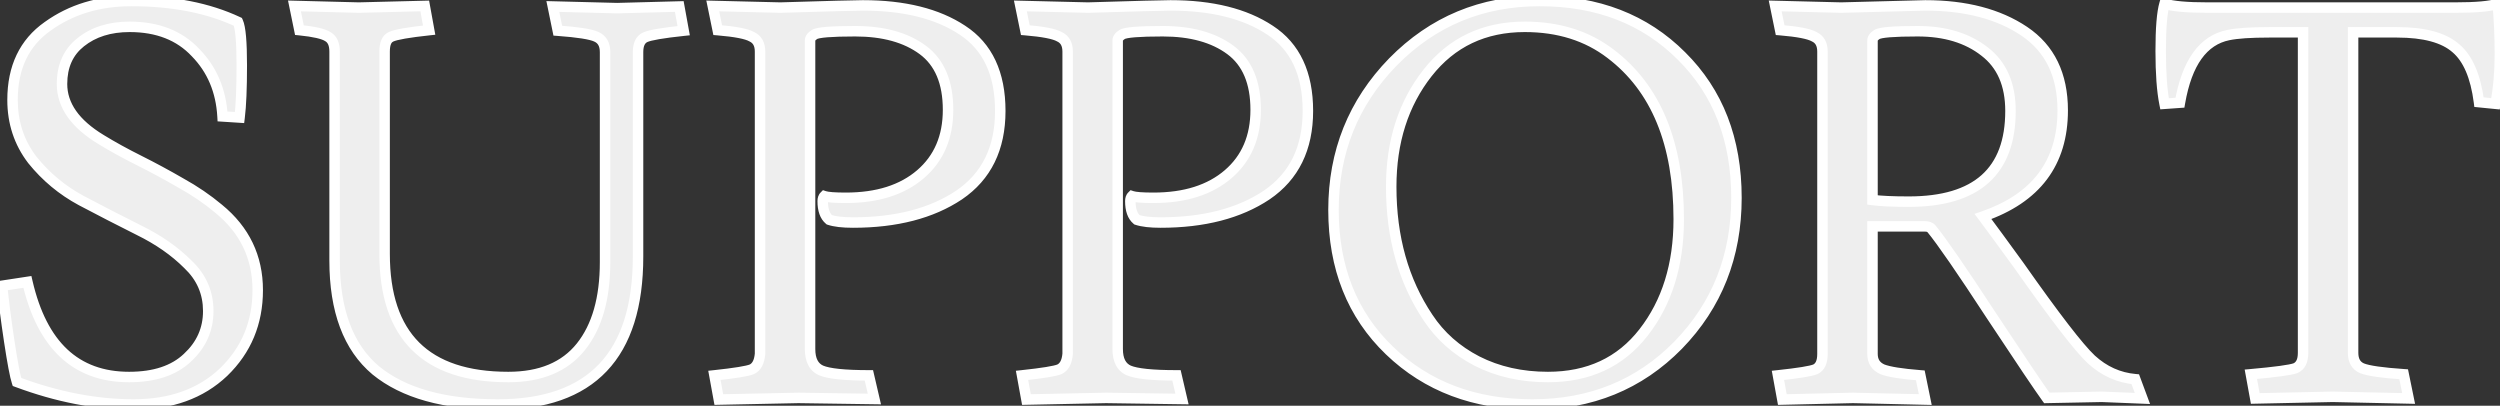
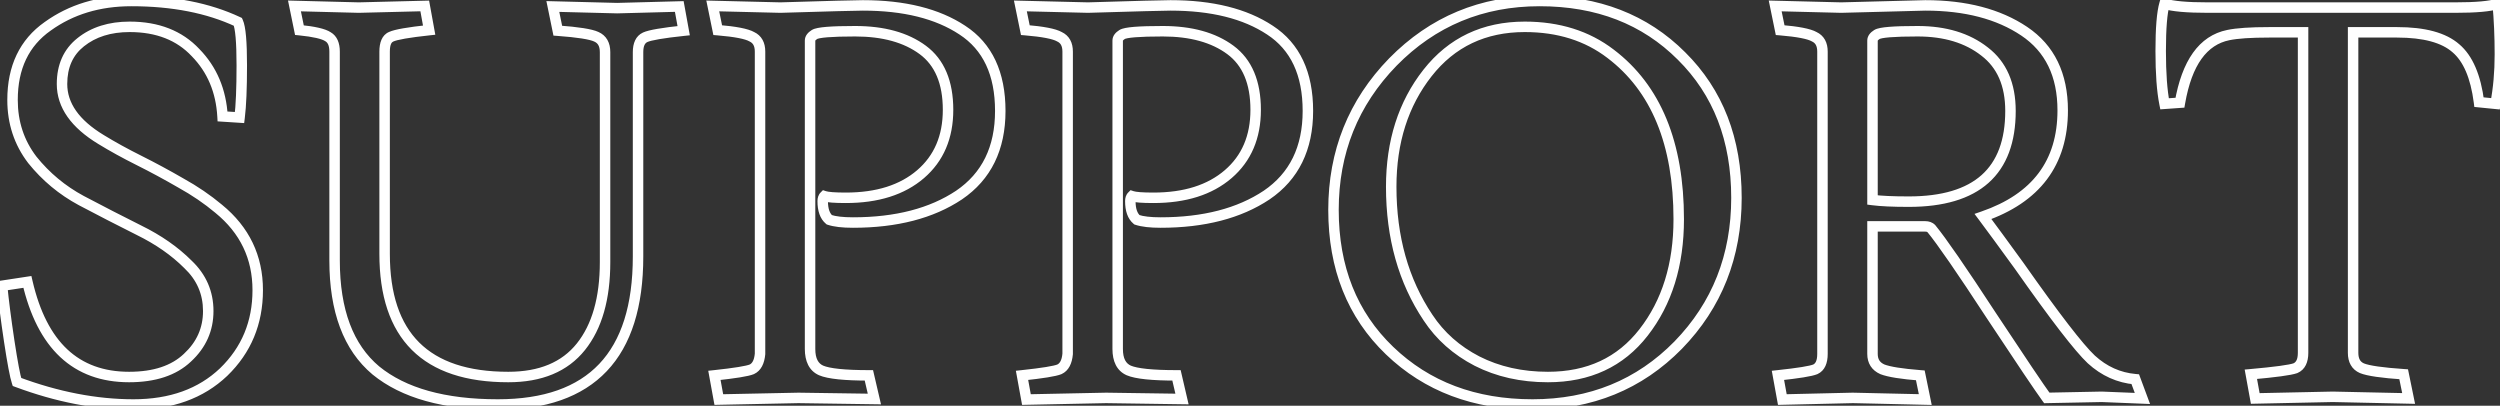
<svg xmlns="http://www.w3.org/2000/svg" width="955" height="155" viewBox="0 0 955 155" fill="none">
  <rect x="0" y="0" width="955" height="155" fill="#333333" stroke="none" />
  <mask id="path-1-outside-1_802_274" maskUnits="userSpaceOnUse" x="-2" y="-2" width="959" height="159" fill="black">
    <rect fill="white" x="-2" y="-2" width="959" height="159" />
-     <path d="M49.31 144.02C58.97 144.02 66.39 141.57 71.57 136.67C76.89 131.77 79.55 125.82 79.55 118.82C79.55 111.82 76.96 105.87 71.78 100.97C66.74 95.93 60.51 91.59 53.09 87.95C45.81 84.31 38.46 80.53 31.04 76.61C23.76 72.69 17.53 67.51 12.35 61.07C7.31 54.49 4.79 46.86 4.79 38.18C4.79 25.72 9.27 16.34 18.23 10.04C27.19 3.6 37.83 0.38 50.15 0.38C65.97 0.38 79.55 3.04 90.89 8.36C91.87 10.46 92.36 15.99 92.36 24.95C92.36 33.77 92.08 40.42 91.52 44.9L85.01 44.48C84.45 34.68 81.02 26.56 74.72 20.12C68.56 13.54 60.16 10.25 49.52 10.25C41.96 10.25 35.73 12.21 30.83 16.13C26.07 19.91 23.69 25.23 23.69 32.09C23.69 40.21 28.66 47.28 38.6 53.3C42.94 55.96 47.77 58.62 53.09 61.28C58.41 63.94 63.73 66.81 69.05 69.89C74.37 72.83 79.2 76.12 83.54 79.76C93.48 87.88 98.45 98.24 98.45 110.84C98.45 123.3 94.11 133.73 85.43 142.13C76.75 150.39 65.27 154.52 50.99 154.52C36.71 154.52 21.87 151.65 6.47 145.91C5.77 143.81 4.79 138.63 3.53 130.37C2.27 121.97 1.36 114.9 0.8 109.16L10.46 107.69C16.06 131.91 29.01 144.02 49.31 144.02ZM235.754 3.11L259.484 2.48L261.164 11.72C253.184 12.56 248.284 13.4 246.464 14.24C244.644 15.08 243.734 16.97 243.734 19.91V98.03C243.734 135.69 225.884 154.52 190.184 154.52C169.744 154.52 154.204 150.18 143.564 141.5C133.064 132.68 127.814 118.68 127.814 99.5V19.7C127.814 16.9 126.974 15.01 125.294 14.03C123.614 12.91 119.974 12.07 114.374 11.51L112.484 2.27L137.054 2.9L162.254 2.27L163.934 11.51C156.094 12.35 151.264 13.19 149.444 14.03C147.764 14.73 146.924 16.62 146.924 19.7V96.98C146.924 128.34 162.674 144.02 194.174 144.02C206.494 144.02 215.734 140.17 221.894 132.47C228.054 124.77 231.134 113.99 231.134 100.13V19.91C231.134 16.97 230.014 15.01 227.774 14.03C225.674 13.05 220.774 12.28 213.074 11.72L211.184 2.48L235.754 3.11ZM272.275 2.27L298.105 2.9C316.585 2.34 327.085 2.06 329.605 2.06C345.425 2.06 358.095 5.21 367.615 11.51C377.275 17.81 382.105 28.1 382.105 42.38C382.105 56.66 376.855 67.37 366.355 74.51C355.855 81.51 342.345 85.01 325.825 85.01C321.905 85.01 318.895 84.66 316.795 83.96C315.115 82.56 314.275 80.18 314.275 76.82C314.275 75.98 314.485 75.35 314.905 74.93C316.165 75.35 318.895 75.56 323.095 75.56C335.135 75.56 344.655 72.55 351.655 66.53C358.655 60.51 362.155 52.32 362.155 41.96C362.155 31.46 358.935 23.83 352.495 19.07C346.055 14.31 337.445 11.93 326.665 11.93C317.565 11.93 312.385 12.35 311.125 13.19C310.005 13.89 309.445 14.66 309.445 15.5V133.31C309.445 137.51 310.845 140.24 313.645 141.5C316.585 142.76 322.675 143.39 331.915 143.39L334.015 152.42L305.035 152C303.215 152 293.065 152.21 274.585 152.63L272.905 143.39C280.745 142.55 285.505 141.78 287.185 141.08C289.005 140.24 290.055 138.28 290.335 135.2V19.7C290.335 16.9 289.285 15.01 287.185 14.03C285.225 12.91 280.885 12.07 274.165 11.51L272.275 2.27ZM389.784 2.27L415.614 2.9C434.094 2.34 444.594 2.06 447.114 2.06C462.934 2.06 475.604 5.21 485.124 11.51C494.784 17.81 499.614 28.1 499.614 42.38C499.614 56.66 494.364 67.37 483.864 74.51C473.364 81.51 459.854 85.01 443.334 85.01C439.414 85.01 436.404 84.66 434.304 83.96C432.624 82.56 431.784 80.18 431.784 76.82C431.784 75.98 431.994 75.35 432.414 74.93C433.674 75.35 436.404 75.56 440.604 75.56C452.644 75.56 462.164 72.55 469.164 66.53C476.164 60.51 479.664 52.32 479.664 41.96C479.664 31.46 476.444 23.83 470.004 19.07C463.564 14.31 454.954 11.93 444.174 11.93C435.074 11.93 429.894 12.35 428.634 13.19C427.514 13.89 426.954 14.66 426.954 15.5V133.31C426.954 137.51 428.354 140.24 431.154 141.5C434.094 142.76 440.184 143.39 449.424 143.39L451.524 152.42L422.544 152C420.724 152 410.574 152.21 392.094 152.63L390.414 143.39C398.254 142.55 403.014 141.78 404.694 141.08C406.514 140.24 407.564 138.28 407.844 135.2V19.7C407.844 16.9 406.794 15.01 404.694 14.03C402.734 12.91 398.394 12.07 391.674 11.51L389.784 2.27ZM585.414 154.52C563.294 154.52 545.094 147.66 530.814 133.94C516.534 120.22 509.394 102.3 509.394 80.18C509.394 58.06 516.954 39.23 532.074 23.69C547.334 8.15 566.024 0.38 588.144 0.38C610.264 0.38 628.324 7.38 642.324 21.38C656.324 35.24 663.324 53.3 663.324 75.56C663.324 97.82 655.904 116.58 641.064 131.84C626.224 146.96 607.674 154.52 585.414 154.52ZM591.294 144.02C606.834 144.02 619.014 138.35 627.834 127.01C636.794 115.53 641.274 101.11 641.274 83.75C641.274 54.77 632.594 33.7 615.234 20.54C606.274 13.68 595.354 10.25 582.474 10.25C566.934 10.25 554.544 16.13 545.304 27.89C536.064 39.65 531.444 54.14 531.444 71.36C531.444 90.68 536.134 107.34 545.514 121.34C550.134 128.34 556.364 133.87 564.204 137.93C572.184 141.99 581.214 144.02 591.294 144.02ZM678.124 2.27L703.324 2.9L735.454 2.06C750.854 2.06 763.454 5.35 773.254 11.93C783.054 18.51 787.954 28.59 787.954 42.17C787.954 62.19 777.804 75.7 757.504 82.7C760.444 86.62 765.064 92.92 771.364 101.6C784.944 120.92 794.114 132.82 798.874 137.3C803.774 141.78 809.374 144.3 815.674 144.86L818.404 152.21L802.864 151.58L781.864 152C779.204 148.36 772.134 137.86 760.654 120.5C749.314 103.14 741.684 92.08 737.764 87.32C737.204 86.76 736.434 86.48 735.454 86.48H715.294V135.2C715.294 138 716.554 139.96 719.074 141.08C721.594 142.06 726.424 142.83 733.564 143.39L735.454 152.63C717.394 152.21 708.154 152 707.734 152L680.854 152.63L679.174 143.39C687.014 142.55 691.774 141.78 693.454 141.08C695.274 140.24 696.184 138.28 696.184 135.2V19.7C696.184 16.9 695.134 15.01 693.034 14.03C691.074 12.91 686.734 12.07 680.014 11.51L678.124 2.27ZM715.294 15.5V76.4C718.514 76.82 723.134 77.03 729.154 77.03C755.054 77.03 768.004 65.48 768.004 42.38C768.004 32.3 764.714 24.74 758.134 19.7C751.554 14.52 743.014 11.93 732.514 11.93C723.414 11.93 718.234 12.35 716.974 13.19C715.854 13.89 715.294 14.66 715.294 15.5ZM915.685 12.35H898.885V134.78C898.885 137.72 900.005 139.68 902.245 140.66C904.625 141.64 909.945 142.41 918.205 142.97L920.095 152.21C902.035 151.79 892.375 151.58 891.115 151.58C889.855 151.58 879.985 151.79 861.505 152.21L859.825 142.97C869.205 142.13 874.875 141.36 876.835 140.66C878.795 139.82 879.775 137.86 879.775 134.78V12.35L866.755 12.35C859.755 12.35 854.575 12.7 851.215 13.4C841.555 15.36 835.395 23.97 832.735 39.23L826.855 39.65C825.875 34.75 825.385 28.03 825.385 19.49C825.385 10.81 825.875 4.79 826.855 1.43C829.935 2.41 835.465 2.9 843.445 2.9L937.735 2.9C945.855 2.9 951.315 2.41 954.115 1.43C954.675 7.45 954.955 13.89 954.955 20.75C954.955 27.61 954.395 33.91 953.275 39.65L946.975 39.02C945.715 29.22 942.775 22.36 938.155 18.44C933.535 14.38 926.045 12.35 915.685 12.35Z" />
  </mask>
-   <path d="M49.31 144.02C58.97 144.02 66.39 141.57 71.57 136.67C76.89 131.77 79.55 125.82 79.55 118.82C79.55 111.82 76.96 105.87 71.78 100.97C66.74 95.93 60.51 91.59 53.09 87.95C45.81 84.31 38.46 80.53 31.04 76.61C23.76 72.69 17.53 67.51 12.35 61.07C7.31 54.49 4.79 46.86 4.79 38.18C4.79 25.72 9.27 16.34 18.23 10.04C27.19 3.6 37.83 0.38 50.15 0.38C65.97 0.38 79.55 3.04 90.89 8.36C91.87 10.46 92.36 15.99 92.36 24.95C92.36 33.77 92.08 40.42 91.52 44.9L85.01 44.48C84.45 34.68 81.02 26.56 74.72 20.12C68.56 13.54 60.16 10.25 49.52 10.25C41.96 10.25 35.73 12.21 30.83 16.13C26.07 19.91 23.69 25.23 23.69 32.09C23.69 40.21 28.66 47.28 38.6 53.3C42.94 55.96 47.77 58.62 53.09 61.28C58.41 63.94 63.73 66.81 69.05 69.89C74.37 72.83 79.2 76.12 83.54 79.76C93.48 87.88 98.45 98.24 98.45 110.84C98.45 123.3 94.11 133.73 85.43 142.13C76.75 150.39 65.27 154.52 50.99 154.52C36.71 154.52 21.87 151.65 6.47 145.91C5.77 143.81 4.79 138.63 3.53 130.37C2.27 121.97 1.36 114.9 0.8 109.16L10.46 107.69C16.06 131.91 29.01 144.02 49.31 144.02ZM235.754 3.11L259.484 2.48L261.164 11.72C253.184 12.56 248.284 13.4 246.464 14.24C244.644 15.08 243.734 16.97 243.734 19.91V98.03C243.734 135.69 225.884 154.52 190.184 154.52C169.744 154.52 154.204 150.18 143.564 141.5C133.064 132.68 127.814 118.68 127.814 99.5V19.7C127.814 16.9 126.974 15.01 125.294 14.03C123.614 12.91 119.974 12.07 114.374 11.51L112.484 2.27L137.054 2.9L162.254 2.27L163.934 11.51C156.094 12.35 151.264 13.19 149.444 14.03C147.764 14.73 146.924 16.62 146.924 19.7V96.98C146.924 128.34 162.674 144.02 194.174 144.02C206.494 144.02 215.734 140.17 221.894 132.47C228.054 124.77 231.134 113.99 231.134 100.13V19.91C231.134 16.97 230.014 15.01 227.774 14.03C225.674 13.05 220.774 12.28 213.074 11.72L211.184 2.48L235.754 3.11ZM272.275 2.27L298.105 2.9C316.585 2.34 327.085 2.06 329.605 2.06C345.425 2.06 358.095 5.21 367.615 11.51C377.275 17.81 382.105 28.1 382.105 42.38C382.105 56.66 376.855 67.37 366.355 74.51C355.855 81.51 342.345 85.01 325.825 85.01C321.905 85.01 318.895 84.66 316.795 83.96C315.115 82.56 314.275 80.18 314.275 76.82C314.275 75.98 314.485 75.35 314.905 74.93C316.165 75.35 318.895 75.56 323.095 75.56C335.135 75.56 344.655 72.55 351.655 66.53C358.655 60.51 362.155 52.32 362.155 41.96C362.155 31.46 358.935 23.83 352.495 19.07C346.055 14.31 337.445 11.93 326.665 11.93C317.565 11.93 312.385 12.35 311.125 13.19C310.005 13.89 309.445 14.66 309.445 15.5V133.31C309.445 137.51 310.845 140.24 313.645 141.5C316.585 142.76 322.675 143.39 331.915 143.39L334.015 152.42L305.035 152C303.215 152 293.065 152.21 274.585 152.63L272.905 143.39C280.745 142.55 285.505 141.78 287.185 141.08C289.005 140.24 290.055 138.28 290.335 135.2V19.7C290.335 16.9 289.285 15.01 287.185 14.03C285.225 12.91 280.885 12.07 274.165 11.51L272.275 2.27ZM389.784 2.27L415.614 2.9C434.094 2.34 444.594 2.06 447.114 2.06C462.934 2.06 475.604 5.21 485.124 11.51C494.784 17.81 499.614 28.1 499.614 42.38C499.614 56.66 494.364 67.37 483.864 74.51C473.364 81.51 459.854 85.01 443.334 85.01C439.414 85.01 436.404 84.66 434.304 83.96C432.624 82.56 431.784 80.18 431.784 76.82C431.784 75.98 431.994 75.35 432.414 74.93C433.674 75.35 436.404 75.56 440.604 75.56C452.644 75.56 462.164 72.55 469.164 66.53C476.164 60.51 479.664 52.32 479.664 41.96C479.664 31.46 476.444 23.83 470.004 19.07C463.564 14.31 454.954 11.93 444.174 11.93C435.074 11.93 429.894 12.35 428.634 13.19C427.514 13.89 426.954 14.66 426.954 15.5V133.31C426.954 137.51 428.354 140.24 431.154 141.5C434.094 142.76 440.184 143.39 449.424 143.39L451.524 152.42L422.544 152C420.724 152 410.574 152.21 392.094 152.63L390.414 143.39C398.254 142.55 403.014 141.78 404.694 141.08C406.514 140.24 407.564 138.28 407.844 135.2V19.7C407.844 16.9 406.794 15.01 404.694 14.03C402.734 12.91 398.394 12.07 391.674 11.51L389.784 2.27ZM585.414 154.52C563.294 154.52 545.094 147.66 530.814 133.94C516.534 120.22 509.394 102.3 509.394 80.18C509.394 58.06 516.954 39.23 532.074 23.69C547.334 8.15 566.024 0.38 588.144 0.38C610.264 0.38 628.324 7.38 642.324 21.38C656.324 35.24 663.324 53.3 663.324 75.56C663.324 97.82 655.904 116.58 641.064 131.84C626.224 146.96 607.674 154.52 585.414 154.52ZM591.294 144.02C606.834 144.02 619.014 138.35 627.834 127.01C636.794 115.53 641.274 101.11 641.274 83.75C641.274 54.77 632.594 33.7 615.234 20.54C606.274 13.68 595.354 10.25 582.474 10.25C566.934 10.25 554.544 16.13 545.304 27.89C536.064 39.65 531.444 54.14 531.444 71.36C531.444 90.68 536.134 107.34 545.514 121.34C550.134 128.34 556.364 133.87 564.204 137.93C572.184 141.99 581.214 144.02 591.294 144.02ZM678.124 2.27L703.324 2.9L735.454 2.06C750.854 2.06 763.454 5.35 773.254 11.93C783.054 18.51 787.954 28.59 787.954 42.17C787.954 62.19 777.804 75.7 757.504 82.7C760.444 86.62 765.064 92.92 771.364 101.6C784.944 120.92 794.114 132.82 798.874 137.3C803.774 141.78 809.374 144.3 815.674 144.86L818.404 152.21L802.864 151.58L781.864 152C779.204 148.36 772.134 137.86 760.654 120.5C749.314 103.14 741.684 92.08 737.764 87.32C737.204 86.76 736.434 86.48 735.454 86.48H715.294V135.2C715.294 138 716.554 139.96 719.074 141.08C721.594 142.06 726.424 142.83 733.564 143.39L735.454 152.63C717.394 152.21 708.154 152 707.734 152L680.854 152.63L679.174 143.39C687.014 142.55 691.774 141.78 693.454 141.08C695.274 140.24 696.184 138.28 696.184 135.2V19.7C696.184 16.9 695.134 15.01 693.034 14.03C691.074 12.91 686.734 12.07 680.014 11.51L678.124 2.27ZM715.294 15.5V76.4C718.514 76.82 723.134 77.03 729.154 77.03C755.054 77.03 768.004 65.48 768.004 42.38C768.004 32.3 764.714 24.74 758.134 19.7C751.554 14.52 743.014 11.93 732.514 11.93C723.414 11.93 718.234 12.35 716.974 13.19C715.854 13.89 715.294 14.66 715.294 15.5ZM915.685 12.35H898.885V134.78C898.885 137.72 900.005 139.68 902.245 140.66C904.625 141.64 909.945 142.41 918.205 142.97L920.095 152.21C902.035 151.79 892.375 151.58 891.115 151.58C889.855 151.58 879.985 151.79 861.505 152.21L859.825 142.97C869.205 142.13 874.875 141.36 876.835 140.66C878.795 139.82 879.775 137.86 879.775 134.78V12.35L866.755 12.35C859.755 12.35 854.575 12.7 851.215 13.4C841.555 15.36 835.395 23.97 832.735 39.23L826.855 39.65C825.875 34.75 825.385 28.03 825.385 19.49C825.385 10.81 825.875 4.79 826.855 1.43C829.935 2.41 835.465 2.9 843.445 2.9L937.735 2.9C945.855 2.9 951.315 2.41 954.115 1.43C954.675 7.45 954.955 13.89 954.955 20.75C954.955 27.61 954.395 33.91 953.275 39.65L946.975 39.02C945.715 29.22 942.775 22.36 938.155 18.44C933.535 14.38 926.045 12.35 915.685 12.35Z" fill="#EEEEEE" />
  <path d="M71.57 136.67L70.215 135.199L70.206 135.208L70.196 135.217L71.57 136.67ZM71.78 100.97L70.366 102.384L70.386 102.404L70.406 102.423L71.78 100.97ZM53.09 87.95L52.196 89.739L52.203 89.742L52.209 89.746L53.09 87.95ZM31.04 76.61L30.092 78.371L30.099 78.375L30.106 78.378L31.04 76.61ZM12.35 61.07L10.763 62.286L10.777 62.305L10.792 62.324L12.35 61.07ZM18.23 10.04L19.381 11.676L19.389 11.67L19.398 11.664L18.23 10.04ZM90.89 8.36L92.703 7.514L92.396 6.857L91.74 6.549L90.89 8.36ZM91.52 44.9L91.392 46.896L93.271 47.017L93.505 45.148L91.52 44.9ZM85.01 44.48L83.014 44.594L83.115 46.362L84.882 46.476L85.01 44.48ZM74.72 20.12L73.26 21.487L73.275 21.503L73.291 21.519L74.72 20.12ZM30.83 16.13L32.074 17.696L32.08 17.692L30.83 16.13ZM38.6 53.3L39.645 51.595L39.636 51.589L38.6 53.3ZM53.09 61.28L52.196 63.069L52.196 63.069L53.09 61.28ZM69.05 69.89L68.048 71.621L68.066 71.631L68.083 71.641L69.05 69.89ZM83.54 79.76L82.255 81.292L82.265 81.301L82.275 81.309L83.54 79.76ZM85.43 142.13L86.809 143.579L86.815 143.573L86.821 143.567L85.43 142.13ZM6.47 145.91L4.573 146.542L4.876 147.45L5.772 147.784L6.47 145.91ZM3.53 130.37L1.553 130.667L1.553 130.672L3.53 130.37ZM0.8 109.16L0.5 107.183L-1.374 107.468L-1.19 109.354L0.8 109.16ZM10.46 107.69L12.409 107.239L11.992 105.434L10.159 105.713L10.46 107.69ZM49.31 146.02C59.297 146.02 67.278 143.483 72.945 138.123L70.196 135.217C65.503 139.657 58.644 142.02 49.31 142.02V146.02ZM72.925 138.141C78.641 132.877 81.55 126.4 81.55 118.82H77.55C77.55 125.24 75.14 130.663 70.215 135.199L72.925 138.141ZM81.55 118.82C81.55 111.259 78.726 104.787 73.155 99.517L70.406 102.423C75.195 106.953 77.55 112.381 77.55 118.82H81.55ZM73.195 99.556C67.976 94.338 61.558 89.876 53.971 86.154L52.209 89.746C59.463 93.304 65.504 97.522 70.366 102.384L73.195 99.556ZM53.985 86.161C46.719 82.528 39.382 78.755 31.975 74.842L30.106 78.378C37.539 82.305 44.902 86.092 52.196 89.739L53.985 86.161ZM31.989 74.849C24.944 71.056 18.921 66.048 13.909 59.816L10.792 62.324C16.14 68.972 22.577 74.324 30.092 78.371L31.989 74.849ZM13.938 59.854C9.179 53.64 6.79 46.443 6.79 38.18H2.79C2.79 47.277 5.442 55.34 10.763 62.286L13.938 59.854ZM6.79 38.18C6.79 26.267 11.033 17.546 19.381 11.676L17.08 8.404C7.508 15.134 2.79 25.172 2.79 38.18H6.79ZM19.398 11.664C27.978 5.497 38.198 2.38 50.15 2.38V-1.62C37.463 -1.62 26.402 1.703 17.063 8.416L19.398 11.664ZM50.15 2.38C65.752 2.38 79.027 5.004 90.041 10.171L91.74 6.549C80.074 1.076 66.189 -1.62 50.15 -1.62V2.38ZM89.078 9.206C89.404 9.904 89.755 11.492 90.001 14.259C90.238 16.941 90.36 20.498 90.36 24.95H94.36C94.36 20.442 94.237 16.754 93.985 13.906C93.74 11.143 93.357 8.916 92.703 7.514L89.078 9.206ZM90.36 24.95C90.36 33.749 90.08 40.299 89.536 44.652L93.505 45.148C94.081 40.541 94.36 33.791 94.36 24.95H90.36ZM91.649 42.904L85.139 42.484L84.882 46.476L91.392 46.896L91.649 42.904ZM87.007 44.366C86.422 34.13 82.819 25.539 76.15 18.721L73.291 21.519C79.221 27.581 82.479 35.23 83.014 44.594L87.007 44.366ZM76.18 18.753C69.574 11.696 60.605 8.25 49.52 8.25V12.25C59.716 12.25 67.547 15.384 73.26 21.487L76.18 18.753ZM49.52 8.25C41.602 8.25 34.904 10.31 29.581 14.568L32.08 17.692C36.557 14.11 42.318 12.25 49.52 12.25V8.25ZM29.587 14.564C24.283 18.775 21.69 24.709 21.69 32.09H25.69C25.69 25.751 27.858 21.045 32.074 17.696L29.587 14.564ZM21.69 32.09C21.69 41.187 27.309 48.8 37.564 55.011L39.636 51.589C30.012 45.76 25.69 39.233 25.69 32.09H21.69ZM37.555 55.005C41.952 57.7 46.833 60.387 52.196 63.069L53.985 59.491C48.708 56.853 43.929 54.22 39.645 51.595L37.555 55.005ZM52.196 63.069C57.478 65.71 62.762 68.561 68.048 71.621L70.052 68.159C64.698 65.059 59.343 62.17 53.985 59.491L52.196 63.069ZM68.083 71.641C73.298 74.523 78.021 77.741 82.255 81.292L84.826 78.228C80.38 74.499 75.442 71.137 70.018 68.139L68.083 71.641ZM82.275 81.309C91.76 89.057 96.45 98.853 96.45 110.84H100.45C100.45 97.627 95.201 86.703 84.806 78.211L82.275 81.309ZM96.45 110.84C96.45 122.777 92.317 132.683 84.04 140.693L86.821 143.567C95.904 134.777 100.45 123.823 100.45 110.84H96.45ZM84.052 140.681C75.813 148.521 64.862 152.52 50.99 152.52V156.52C65.679 156.52 77.688 152.259 86.809 143.579L84.052 140.681ZM50.99 152.52C36.982 152.52 22.379 149.705 7.169 144.036L5.772 147.784C21.362 153.595 36.439 156.52 50.99 156.52V152.52ZM8.368 145.278C7.733 143.375 6.776 138.385 5.508 130.068L1.553 130.672C2.805 138.875 3.807 144.245 4.573 146.542L8.368 145.278ZM5.508 130.073C4.251 121.693 3.346 114.66 2.791 108.966L-1.19 109.354C-0.626 115.14 0.29 122.247 1.553 130.667L5.508 130.073ZM1.101 111.137L10.761 109.667L10.159 105.713L0.5 107.183L1.101 111.137ZM8.512 108.141C11.367 120.488 16.146 129.983 23.007 136.398C29.906 142.85 38.732 146.02 49.31 146.02V142.02C39.589 142.02 31.79 139.135 25.739 133.477C19.649 127.782 15.154 119.112 12.409 107.239L8.512 108.141ZM235.754 3.11L235.703 5.109L235.755 5.111L235.807 5.109L235.754 3.11ZM259.484 2.48L261.452 2.122L261.145 0.435L259.431 0.481L259.484 2.48ZM261.164 11.72L261.374 13.709L263.518 13.483L263.132 11.362L261.164 11.72ZM246.464 14.24L247.302 16.056L247.302 16.056L246.464 14.24ZM143.564 141.5L142.278 143.031L142.289 143.041L142.3 143.05L143.564 141.5ZM125.294 14.03L124.185 15.694L124.235 15.727L124.287 15.758L125.294 14.03ZM114.374 11.51L112.415 11.911L112.71 13.354L114.175 13.5L114.374 11.51ZM112.484 2.27L112.536 0.271L110.021 0.206L110.525 2.671L112.484 2.27ZM137.054 2.9L137.003 4.899L137.054 4.901L137.104 4.899L137.054 2.9ZM162.254 2.27L164.222 1.912L163.916 0.228L162.204 0.271L162.254 2.27ZM163.934 11.51L164.147 13.499L166.287 13.269L165.902 11.152L163.934 11.51ZM149.444 14.03L150.214 15.876L150.248 15.862L150.282 15.846L149.444 14.03ZM221.894 132.47L223.456 133.719L223.456 133.719L221.894 132.47ZM227.774 14.03L226.929 15.842L226.95 15.853L226.973 15.862L227.774 14.03ZM213.074 11.72L211.115 12.121L211.418 13.605L212.929 13.715L213.074 11.72ZM211.184 2.48L211.236 0.481L208.721 0.416L209.225 2.881L211.184 2.48ZM235.807 5.109L259.537 4.479L259.431 0.481L235.701 1.111L235.807 5.109ZM257.517 2.838L259.197 12.078L263.132 11.362L261.452 2.122L257.517 2.838ZM260.955 9.731C256.945 10.153 253.677 10.578 251.166 11.009C248.724 11.428 246.803 11.881 245.626 12.424L247.302 16.056C247.945 15.759 249.385 15.373 251.842 14.951C254.232 14.542 257.404 14.127 261.374 13.709L260.955 9.731ZM245.626 12.424C242.785 13.735 241.734 16.606 241.734 19.91H245.734C245.734 17.334 246.504 16.425 247.302 16.056L245.626 12.424ZM241.734 19.91V98.03L245.734 98.03V19.91H241.734ZM241.734 98.03C241.734 116.578 237.337 130.117 228.895 139.022C220.473 147.906 207.698 152.52 190.184 152.52V156.52C208.371 156.52 222.371 151.719 231.798 141.773C241.207 131.848 245.734 117.142 245.734 98.03L241.734 98.03ZM190.184 152.52C169.988 152.52 154.974 148.226 144.829 139.95L142.3 143.05C153.435 152.134 169.5 156.52 190.184 156.52V152.52ZM144.851 139.969C134.963 131.663 129.814 118.335 129.814 99.5H125.814C125.814 119.025 131.166 133.697 142.278 143.031L144.851 139.969ZM129.814 99.5V19.7H125.814V99.5H129.814ZM129.814 19.7C129.814 16.534 128.845 13.786 126.302 12.302L124.287 15.758C125.103 16.234 125.814 17.266 125.814 19.7H129.814ZM126.404 12.366C125.258 11.602 123.644 11.047 121.754 10.611C119.821 10.165 117.42 9.805 114.573 9.52L114.175 13.5C116.929 13.775 119.147 14.115 120.855 14.509C122.604 14.913 123.65 15.338 124.185 15.694L126.404 12.366ZM116.334 11.109L114.444 1.869L110.525 2.671L112.415 11.911L116.334 11.109ZM112.433 4.269L137.003 4.899L137.106 0.901L112.536 0.271L112.433 4.269ZM137.104 4.899L162.304 4.269L162.204 0.271L137.004 0.901L137.104 4.899ZM160.287 2.628L161.967 11.868L165.902 11.152L164.222 1.912L160.287 2.628ZM163.721 9.521C159.78 9.944 156.565 10.369 154.089 10.8C151.679 11.219 149.78 11.672 148.606 12.214L150.282 15.846C150.929 15.547 152.355 15.161 154.774 14.74C157.129 14.331 160.248 13.916 164.147 13.499L163.721 9.521ZM148.675 12.184C145.814 13.376 144.924 16.423 144.924 19.7H148.924C148.924 16.817 149.715 16.084 150.214 15.876L148.675 12.184ZM144.924 19.7V96.98H148.924V19.7H144.924ZM144.924 96.98C144.924 112.971 148.941 125.33 157.326 133.677C165.708 142.023 178.118 146.02 194.174 146.02V142.02C178.73 142.02 167.515 138.177 160.148 130.843C152.782 123.51 148.924 112.349 148.924 96.98H144.924ZM194.174 146.02C206.936 146.02 216.824 142.01 223.456 133.719L220.333 131.221C214.645 138.33 206.053 142.02 194.174 142.02V146.02ZM223.456 133.719C229.995 125.545 233.134 114.263 233.134 100.13H229.134C229.134 113.717 226.113 123.995 220.333 131.221L223.456 133.719ZM233.134 100.13V19.91H229.134V100.13H233.134ZM233.134 19.91C233.134 18.194 232.808 16.603 232.031 15.243C231.24 13.858 230.055 12.845 228.576 12.198L226.973 15.862C227.734 16.195 228.229 16.652 228.558 17.227C228.901 17.827 229.134 18.686 229.134 19.91H233.134ZM228.62 12.218C227.298 11.601 225.309 11.13 222.835 10.742C220.309 10.345 217.098 10.007 213.219 9.725L212.929 13.715C216.751 13.993 219.84 14.32 222.214 14.693C224.64 15.075 226.151 15.479 226.929 15.842L228.62 12.218ZM215.034 11.319L213.144 2.079L209.225 2.881L211.115 12.121L215.034 11.319ZM211.133 4.479L235.703 5.109L235.806 1.111L211.236 0.481L211.133 4.479ZM272.275 2.27L272.323 0.271L269.812 0.209L270.315 2.671L272.275 2.27ZM298.105 2.9L298.056 4.899L298.111 4.901L298.165 4.899L298.105 2.9ZM367.615 11.51L366.511 13.178L366.522 13.185L367.615 11.51ZM366.355 74.51L367.464 76.174L367.472 76.169L367.479 76.164L366.355 74.51ZM316.795 83.96L315.514 85.496L315.804 85.738L316.162 85.857L316.795 83.96ZM314.905 74.93L315.537 73.033L314.364 72.642L313.49 73.516L314.905 74.93ZM351.655 66.53L352.959 68.046L352.959 68.046L351.655 66.53ZM352.495 19.07L351.306 20.678L351.306 20.678L352.495 19.07ZM311.125 13.19L312.185 14.886L312.21 14.87L312.234 14.854L311.125 13.19ZM313.645 141.5L312.824 143.324L312.84 143.331L312.857 143.338L313.645 141.5ZM331.915 143.39L333.863 142.937L333.503 141.39H331.915V143.39ZM334.015 152.42L333.986 154.42L336.542 154.457L335.963 151.967L334.015 152.42ZM305.035 152L305.064 150L305.049 150H305.035V152ZM274.585 152.63L272.617 152.988L272.922 154.668L274.63 154.629L274.585 152.63ZM272.905 143.39L272.692 141.401L270.552 141.631L270.937 143.748L272.905 143.39ZM287.185 141.08L287.954 142.926L287.989 142.912L288.023 142.896L287.185 141.08ZM290.335 135.2L292.326 135.381L292.335 135.291V135.2H290.335ZM287.185 14.03L286.192 15.767L286.264 15.807L286.339 15.842L287.185 14.03ZM274.165 11.51L272.205 11.911L272.505 13.379L273.999 13.503L274.165 11.51ZM272.226 4.269L298.056 4.899L298.153 0.901L272.323 0.271L272.226 4.269ZM298.165 4.899C316.667 4.338 327.124 4.06 329.605 4.06V0.06C327.045 0.06 316.502 0.342 298.044 0.901L298.165 4.899ZM329.605 4.06C345.178 4.06 357.422 7.163 366.511 13.178L368.718 9.842C358.767 3.257 345.671 0.06 329.605 0.06V4.06ZM366.522 13.185C375.478 19.026 380.105 28.592 380.105 42.38H384.105C384.105 27.608 379.072 16.594 368.707 9.835L366.522 13.185ZM380.105 42.38C380.105 56.094 375.107 66.14 365.23 72.856L367.479 76.164C378.602 68.6 384.105 57.226 384.105 42.38H380.105ZM365.245 72.846C355.161 79.569 342.07 83.01 325.825 83.01V87.01C342.619 87.01 356.548 83.451 367.464 76.174L365.245 72.846ZM325.825 83.01C321.981 83.01 319.224 82.662 317.427 82.063L316.162 85.857C318.566 86.659 321.828 87.01 325.825 87.01V83.01ZM318.075 82.424C317.05 81.57 316.275 79.907 316.275 76.82H312.275C312.275 80.453 313.179 83.55 315.514 85.496L318.075 82.424ZM316.275 76.82C316.275 76.561 316.308 76.415 316.329 76.35C316.348 76.294 316.353 76.31 316.319 76.344L313.49 73.516C312.563 74.443 312.275 75.672 312.275 76.82H316.275ZM314.272 76.827C315.147 77.119 316.35 77.289 317.744 77.397C319.179 77.507 320.967 77.56 323.095 77.56V73.56C321.022 73.56 319.345 73.508 318.051 73.408C316.715 73.306 315.922 73.161 315.537 73.033L314.272 76.827ZM323.095 77.56C335.465 77.56 345.497 74.463 352.959 68.046L350.351 65.014C343.812 70.637 334.804 73.56 323.095 73.56V77.56ZM352.959 68.046C360.458 61.597 364.155 52.823 364.155 41.96H360.155C360.155 51.817 356.852 59.423 350.351 65.014L352.959 68.046ZM364.155 41.96C364.155 31.041 360.785 22.711 353.683 17.462L351.306 20.678C357.084 24.949 360.155 31.878 360.155 41.96H364.155ZM353.683 17.462C346.798 12.372 337.726 9.93 326.665 9.93V13.93C337.163 13.93 345.312 16.248 351.306 20.678L353.683 17.462ZM326.665 9.93C322.094 9.93 318.462 10.035 315.793 10.252C314.461 10.36 313.329 10.498 312.421 10.676C311.589 10.839 310.686 11.079 310.015 11.526L312.234 14.854C312.194 14.881 312.411 14.754 313.189 14.601C313.891 14.464 314.858 14.34 316.116 14.238C318.627 14.035 322.135 13.93 326.665 13.93V9.93ZM310.065 11.494C308.711 12.34 307.445 13.639 307.445 15.5L311.445 15.5C311.445 15.558 311.416 15.56 311.482 15.469C311.565 15.355 311.764 15.149 312.185 14.886L310.065 11.494ZM307.445 15.5V133.31H311.445V15.5L307.445 15.5ZM307.445 133.31C307.445 137.955 309.039 141.621 312.824 143.324L314.465 139.676C312.65 138.859 311.445 137.065 311.445 133.31H307.445ZM312.857 143.338C314.612 144.09 317.114 144.586 320.211 144.907C323.35 145.232 327.257 145.39 331.915 145.39V141.39C327.333 141.39 323.575 141.233 320.623 140.928C317.631 140.619 315.618 140.17 314.432 139.662L312.857 143.338ZM329.967 143.843L332.067 152.873L335.963 151.967L333.863 142.937L329.967 143.843ZM334.044 150.42L305.064 150L305.006 154L333.986 154.42L334.044 150.42ZM305.035 150C303.185 150 292.999 150.211 274.539 150.631L274.63 154.629C293.13 154.209 303.244 154 305.035 154V150ZM276.552 152.272L274.872 143.032L270.937 143.748L272.617 152.988L276.552 152.272ZM273.118 145.379C277.054 144.957 280.244 144.55 282.674 144.157C285.036 143.775 286.867 143.379 287.954 142.926L286.415 139.234C285.822 139.481 284.433 139.82 282.035 140.208C279.706 140.585 276.595 140.983 272.692 141.401L273.118 145.379ZM288.023 142.896C290.798 141.615 292.019 138.758 292.326 135.381L288.343 135.019C288.09 137.802 287.212 138.865 286.346 139.264L288.023 142.896ZM292.335 135.2V19.7H288.335V135.2H292.335ZM292.335 19.7C292.335 18.058 292.027 16.528 291.295 15.211C290.551 13.871 289.433 12.872 288.03 12.218L286.339 15.842C287.036 16.168 287.494 16.604 287.799 17.154C288.117 17.727 288.335 18.542 288.335 19.7H292.335ZM288.177 12.293C286.901 11.565 285.06 11.026 282.84 10.596C280.572 10.158 277.729 9.8 274.331 9.517L273.999 13.503C277.32 13.78 280.007 14.122 282.08 14.524C284.199 14.934 285.508 15.375 286.192 15.767L288.177 12.293ZM276.124 11.109L274.234 1.869L270.315 2.671L272.205 11.911L276.124 11.109ZM389.784 2.27L389.833 0.271L387.321 0.209L387.825 2.671L389.784 2.27ZM415.614 2.9L415.566 4.899L415.62 4.901L415.675 4.899L415.614 2.9ZM485.124 11.51L484.021 13.178L484.032 13.185L485.124 11.51ZM483.864 74.51L484.974 76.174L484.981 76.169L484.989 76.164L483.864 74.51ZM434.304 83.96L433.024 85.496L433.314 85.738L433.672 85.857L434.304 83.96ZM432.414 74.93L433.047 73.033L431.874 72.642L431 73.516L432.414 74.93ZM469.164 66.53L470.468 68.046L470.468 68.046L469.164 66.53ZM470.004 19.07L468.816 20.678L468.816 20.678L470.004 19.07ZM428.634 13.19L429.694 14.886L429.719 14.87L429.744 14.854L428.634 13.19ZM431.154 141.5L430.334 143.324L430.35 143.331L430.367 143.338L431.154 141.5ZM449.424 143.39L451.372 142.937L451.013 141.39H449.424V143.39ZM451.524 152.42L451.495 154.42L454.051 154.457L453.472 151.967L451.524 152.42ZM422.544 152L422.573 150L422.559 150H422.544V152ZM392.094 152.63L390.127 152.988L390.432 154.668L392.14 154.629L392.094 152.63ZM390.414 143.39L390.201 141.401L388.062 141.631L388.447 143.748L390.414 143.39ZM404.694 141.08L405.464 142.926L405.498 142.912L405.532 142.896L404.694 141.08ZM407.844 135.2L409.836 135.381L409.844 135.291V135.2H407.844ZM404.694 14.03L403.702 15.767L403.774 15.807L403.849 15.842L404.694 14.03ZM391.674 11.51L389.715 11.911L390.015 13.379L391.508 13.503L391.674 11.51ZM389.736 4.269L415.566 4.899L415.663 0.901L389.833 0.271L389.736 4.269ZM415.675 4.899C434.177 4.338 444.634 4.06 447.114 4.06V0.06C444.555 0.06 434.012 0.342 415.554 0.901L415.675 4.899ZM447.114 4.06C462.688 4.06 474.932 7.163 484.021 13.178L486.228 9.842C476.277 3.257 463.181 0.06 447.114 0.06V4.06ZM484.032 13.185C492.987 19.026 497.614 28.592 497.614 42.38H501.614C501.614 27.608 496.581 16.594 486.217 9.835L484.032 13.185ZM497.614 42.38C497.614 56.094 492.617 66.14 482.74 72.856L484.989 76.164C496.112 68.6 501.614 57.226 501.614 42.38H497.614ZM482.755 72.846C472.671 79.569 459.58 83.01 443.334 83.01V87.01C460.129 87.01 474.058 83.451 484.974 76.174L482.755 72.846ZM443.334 83.01C439.491 83.01 436.733 82.662 434.937 82.063L433.672 85.857C436.075 86.659 439.338 87.01 443.334 87.01V83.01ZM435.585 82.424C434.56 81.57 433.784 79.907 433.784 76.82H429.784C429.784 80.453 430.689 83.55 433.024 85.496L435.585 82.424ZM433.784 76.82C433.784 76.561 433.817 76.415 433.839 76.35C433.858 76.294 433.863 76.31 433.829 76.344L431 73.516C430.073 74.443 429.784 75.672 429.784 76.82H433.784ZM431.782 76.827C432.657 77.119 433.859 77.289 435.253 77.397C436.689 77.507 438.477 77.56 440.604 77.56V73.56C438.532 73.56 436.855 73.508 435.56 73.408C434.224 73.306 433.432 73.161 433.047 73.033L431.782 76.827ZM440.604 77.56C452.975 77.56 463.007 74.463 470.468 68.046L467.86 65.014C461.322 70.637 452.314 73.56 440.604 73.56V77.56ZM470.468 68.046C477.967 61.597 481.664 52.823 481.664 41.96H477.664C477.664 51.817 474.361 59.423 467.86 65.014L470.468 68.046ZM481.664 41.96C481.664 31.041 478.295 22.711 471.193 17.462L468.816 20.678C474.594 24.949 477.664 31.878 477.664 41.96H481.664ZM471.193 17.462C464.307 12.372 455.236 9.93 444.174 9.93V13.93C454.673 13.93 462.821 16.248 468.816 20.678L471.193 17.462ZM444.174 9.93C439.604 9.93 435.972 10.035 433.303 10.252C431.971 10.36 430.838 10.498 429.93 10.676C429.098 10.839 428.195 11.079 427.525 11.526L429.744 14.854C429.703 14.881 429.92 14.754 430.698 14.601C431.4 14.464 432.368 14.34 433.626 14.238C436.137 14.035 439.645 13.93 444.174 13.93V9.93ZM427.574 11.494C426.221 12.34 424.954 13.639 424.954 15.5H428.954C428.954 15.558 428.926 15.56 428.992 15.469C429.075 15.355 429.273 15.149 429.694 14.886L427.574 11.494ZM424.954 15.5V133.31H428.954V15.5H424.954ZM424.954 133.31C424.954 137.955 426.549 141.621 430.334 143.324L431.975 139.676C430.16 138.859 428.954 137.065 428.954 133.31H424.954ZM430.367 143.338C432.121 144.09 434.623 144.586 437.721 144.907C440.859 145.232 444.766 145.39 449.424 145.39V141.39C444.842 141.39 441.084 141.233 438.133 140.928C435.14 140.619 433.127 140.17 431.942 139.662L430.367 143.338ZM447.476 143.843L449.576 152.873L453.472 151.967L451.372 142.937L447.476 143.843ZM451.553 150.42L422.573 150L422.515 154L451.495 154.42L451.553 150.42ZM422.544 150C420.695 150 410.509 150.211 392.049 150.631L392.14 154.629C410.64 154.209 420.754 154 422.544 154V150ZM394.062 152.272L392.382 143.032L388.447 143.748L390.127 152.988L394.062 152.272ZM390.627 145.379C394.564 144.957 397.753 144.55 400.184 144.157C402.546 143.775 404.377 143.379 405.464 142.926L403.925 139.234C403.332 139.481 401.943 139.82 399.545 140.208C397.215 140.585 394.105 140.983 390.201 141.401L390.627 145.379ZM405.532 142.896C408.307 141.615 409.529 138.758 409.836 135.381L405.853 135.019C405.6 137.802 404.721 138.865 403.856 139.264L405.532 142.896ZM409.844 135.2V19.7H405.844V135.2H409.844ZM409.844 19.7C409.844 18.058 409.537 16.528 408.805 15.211C408.06 13.871 406.943 12.872 405.54 12.218L403.849 15.842C404.546 16.168 405.003 16.604 405.309 17.154C405.627 17.727 405.844 18.542 405.844 19.7H409.844ZM405.687 12.293C404.411 11.565 402.57 11.026 400.349 10.596C398.082 10.158 395.239 9.8 391.84 9.517L391.508 13.503C394.83 13.78 397.516 14.122 399.589 14.524C401.709 14.934 403.018 15.375 403.702 15.767L405.687 12.293ZM393.634 11.109L391.744 1.869L387.825 2.671L389.715 11.911L393.634 11.109ZM530.814 133.94L529.428 135.382L529.428 135.382L530.814 133.94ZM532.074 23.69L530.647 22.289L530.641 22.295L532.074 23.69ZM642.324 21.38L640.91 22.794L640.917 22.801L642.324 21.38ZM641.064 131.84L642.492 133.241L642.498 133.234L641.064 131.84ZM627.834 127.01L626.258 125.779L626.255 125.782L627.834 127.01ZM615.234 20.54L614.018 22.128L614.026 22.134L615.234 20.54ZM545.514 121.34L547.183 120.238L547.176 120.227L545.514 121.34ZM564.204 137.93L563.284 139.706L563.291 139.709L563.297 139.713L564.204 137.93ZM585.414 152.52C563.745 152.52 546.062 145.817 532.2 132.498L529.428 135.382C544.126 149.503 562.843 156.52 585.414 156.52V152.52ZM532.2 132.498C518.36 119.201 511.394 101.826 511.394 80.18L507.394 80.18C507.394 102.774 514.708 121.239 529.428 135.382L532.2 132.498ZM511.394 80.18C511.394 58.569 518.759 40.243 533.508 25.085L530.641 22.295C515.149 38.217 507.394 57.551 507.394 80.18L511.394 80.18ZM533.501 25.091C548.379 9.941 566.551 2.38 588.144 2.38V-1.62C565.497 -1.62 546.29 6.359 530.647 22.289L533.501 25.091ZM588.144 2.38C609.802 2.38 627.331 9.215 640.91 22.794L643.738 19.966C629.318 5.545 610.727 -1.62 588.144 -1.62V2.38ZM640.917 22.801C654.487 36.236 661.324 53.758 661.324 75.56H665.324C665.324 52.842 658.161 34.245 643.731 19.959L640.917 22.801ZM661.324 75.56C661.324 97.326 654.089 115.578 639.63 130.446L642.498 133.234C657.719 117.582 665.324 98.314 665.324 75.56H661.324ZM639.637 130.439C625.194 145.155 607.168 152.52 585.414 152.52V156.52C608.181 156.52 627.255 148.765 642.492 133.241L639.637 130.439ZM591.294 146.02C607.393 146.02 620.18 140.109 629.413 128.238L626.255 125.782C617.849 136.591 606.275 142.02 591.294 142.02V146.02ZM629.411 128.241C638.695 116.345 643.274 101.467 643.274 83.75H639.274C639.274 100.753 634.893 114.715 626.258 125.779L629.411 128.241ZM643.274 83.75C643.274 54.368 634.456 32.602 616.442 18.946L614.026 22.134C630.732 34.798 639.274 55.172 639.274 83.75H643.274ZM616.45 18.952C607.093 11.788 595.729 8.25 582.474 8.25V12.25C594.98 12.25 605.456 15.572 614.018 22.128L616.45 18.952ZM582.474 8.25C566.348 8.25 553.368 14.39 543.732 26.654L546.877 29.126C555.721 17.87 567.52 12.25 582.474 12.25V8.25ZM543.732 26.654C534.174 38.819 529.444 53.763 529.444 71.36H533.444C533.444 54.517 537.955 40.481 546.877 29.126L543.732 26.654ZM529.444 71.36C529.444 91.017 534.221 108.078 543.853 122.453L547.176 120.227C538.047 106.602 533.444 90.343 533.444 71.36H529.444ZM543.845 122.442C548.663 129.742 555.158 135.497 563.284 139.706L565.124 136.154C557.571 132.243 551.605 126.938 547.183 120.238L543.845 122.442ZM563.297 139.713C571.592 143.933 580.939 146.02 591.294 146.02V142.02C581.489 142.02 572.776 140.047 565.111 136.147L563.297 139.713ZM678.124 2.27L678.174 0.271L675.661 0.208L676.165 2.671L678.124 2.27ZM703.324 2.9L703.274 4.899L703.325 4.901L703.376 4.899L703.324 2.9ZM735.454 2.06V0.06H735.428L735.402 0.061L735.454 2.06ZM773.254 11.93L774.369 10.27L774.369 10.27L773.254 11.93ZM757.504 82.7L756.852 80.809L754.257 81.704L755.904 83.9L757.504 82.7ZM771.364 101.6L773 100.45L772.992 100.437L772.983 100.425L771.364 101.6ZM798.874 137.3L797.503 138.756L797.514 138.766L797.525 138.776L798.874 137.3ZM815.674 144.86L817.549 144.164L817.109 142.98L815.851 142.868L815.674 144.86ZM818.404 152.21L818.323 154.208L821.325 154.33L820.279 151.514L818.404 152.21ZM802.864 151.58L802.945 149.582L802.885 149.579L802.824 149.58L802.864 151.58ZM781.864 152L780.249 153.18L780.864 154.02L781.904 154L781.864 152ZM760.654 120.5L758.98 121.594L758.986 121.603L760.654 120.5ZM737.764 87.32L739.308 86.049L739.247 85.974L739.178 85.906L737.764 87.32ZM715.294 86.48V84.48H713.294V86.48H715.294ZM719.074 141.08L718.262 142.908L718.305 142.927L718.349 142.944L719.074 141.08ZM733.564 143.39L735.524 142.989L735.222 141.514L733.721 141.396L733.564 143.39ZM735.454 152.63L735.408 154.629L737.917 154.688L737.414 152.229L735.454 152.63ZM707.734 152V150H707.711L707.687 150.001L707.734 152ZM680.854 152.63L678.886 152.988L679.192 154.67L680.901 154.629L680.854 152.63ZM679.174 143.39L678.961 141.401L676.822 141.631L677.206 143.748L679.174 143.39ZM693.454 141.08L694.223 142.926L694.258 142.912L694.292 142.896L693.454 141.08ZM693.034 14.03L692.042 15.767L692.114 15.807L692.188 15.842L693.034 14.03ZM680.014 11.51L678.055 11.911L678.355 13.379L679.848 13.503L680.014 11.51ZM715.294 76.4H713.294V78.156L715.036 78.383L715.294 76.4ZM758.134 19.7L756.897 21.271L756.908 21.28L756.918 21.288L758.134 19.7ZM716.974 13.19L718.034 14.886L718.059 14.87L718.084 14.854L716.974 13.19ZM678.074 4.269L703.274 4.899L703.374 0.901L678.174 0.271L678.074 4.269ZM703.376 4.899L735.506 4.059L735.402 0.061L703.272 0.901L703.376 4.899ZM735.454 4.06C750.577 4.06 762.756 7.29 772.139 13.59L774.369 10.27C764.152 3.41 751.132 0.06 735.454 0.06V4.06ZM772.139 13.59C781.296 19.738 785.954 29.14 785.954 42.17H789.954C789.954 28.04 784.813 17.282 774.369 10.27L772.139 13.59ZM785.954 42.17C785.954 51.829 783.512 59.768 778.743 66.116C773.965 72.475 766.727 77.404 756.852 80.809L758.156 84.591C768.582 80.996 776.568 75.669 781.941 68.519C787.322 61.357 789.954 52.531 789.954 42.17H785.954ZM755.904 83.9C758.834 87.807 763.446 94.096 769.746 102.775L772.983 100.425C766.682 91.744 762.054 85.433 759.104 81.5L755.904 83.9ZM769.728 102.75C783.272 122.019 792.564 134.108 797.503 138.756L800.245 135.844C795.664 131.532 786.616 119.821 773 100.45L769.728 102.75ZM797.525 138.776C802.731 143.536 808.738 146.251 815.497 146.852L815.851 142.868C810.011 142.349 804.817 140.024 800.224 135.824L797.525 138.776ZM813.799 145.556L816.529 152.906L820.279 151.514L817.549 144.164L813.799 145.556ZM818.485 150.212L802.945 149.582L802.783 153.578L818.323 154.208L818.485 150.212ZM802.824 149.58L781.824 150L781.904 154L802.904 153.58L802.824 149.58ZM783.479 150.82C780.853 147.227 773.815 136.775 762.322 119.397L758.986 121.603C770.454 138.945 777.555 149.493 780.249 153.18L783.479 150.82ZM762.329 119.406C751.004 102.07 743.312 90.91 739.308 86.049L736.22 88.591C740.057 93.25 747.625 104.21 758.98 121.594L762.329 119.406ZM739.178 85.906C738.158 84.886 736.831 84.48 735.454 84.48V88.48C736.037 88.48 736.25 88.634 736.35 88.734L739.178 85.906ZM735.454 84.48H715.294V88.48H735.454V84.48ZM713.294 86.48V135.2H717.294V86.48H713.294ZM713.294 135.2C713.294 136.905 713.681 138.489 714.557 139.852C715.434 141.216 716.712 142.219 718.262 142.908L719.886 139.252C718.917 138.821 718.304 138.284 717.922 137.688C717.538 137.091 717.294 136.295 717.294 135.2H713.294ZM718.349 142.944C721.181 144.045 726.292 144.826 733.408 145.384L733.721 141.396C726.557 140.834 722.008 140.075 719.799 139.216L718.349 142.944ZM731.605 143.791L733.495 153.031L737.414 152.229L735.524 142.989L731.605 143.791ZM735.501 150.631C717.469 150.211 708.185 150 707.734 150V154C707.733 154 707.743 154 707.772 154C707.799 154.001 707.836 154.001 707.882 154.002C707.974 154.004 708.102 154.006 708.265 154.009C708.592 154.016 709.056 154.026 709.66 154.039C710.866 154.065 712.624 154.104 714.934 154.157C719.553 154.262 726.378 154.419 735.408 154.629L735.501 150.631ZM707.687 150.001L680.807 150.631L680.901 154.629L707.781 153.999L707.687 150.001ZM682.822 152.272L681.142 143.032L677.206 143.748L678.886 152.988L682.822 152.272ZM679.387 145.379C683.324 144.957 686.513 144.55 688.944 144.157C691.305 143.775 693.137 143.379 694.223 142.926L692.685 139.234C692.091 139.481 690.703 139.82 688.305 140.208C685.975 140.585 682.865 140.983 678.961 141.401L679.387 145.379ZM694.292 142.896C697.166 141.57 698.184 138.591 698.184 135.2H694.184C694.184 137.969 693.383 138.91 692.616 139.264L694.292 142.896ZM698.184 135.2V19.7H694.184V135.2H698.184ZM698.184 19.7C698.184 18.058 697.877 16.528 697.145 15.211C696.4 13.871 695.283 12.872 693.88 12.218L692.188 15.842C692.886 16.168 693.343 16.604 693.648 17.154C693.967 17.727 694.184 18.542 694.184 19.7H698.184ZM694.026 12.293C692.751 11.565 690.909 11.026 688.689 10.596C686.422 10.158 683.579 9.8 680.18 9.517L679.848 13.503C683.169 13.78 685.856 14.122 687.929 14.524C690.049 14.934 691.357 15.375 692.042 15.767L694.026 12.293ZM681.974 11.109L680.084 1.869L676.165 2.671L678.055 11.911L681.974 11.109ZM713.294 15.5V76.4H717.294V15.5H713.294ZM715.036 78.383C718.385 78.82 723.107 79.03 729.154 79.03V75.03C723.161 75.03 718.643 74.82 715.553 74.417L715.036 78.383ZM729.154 79.03C742.36 79.03 752.637 76.091 759.623 69.86C766.652 63.591 770.004 54.301 770.004 42.38H766.004C766.004 53.559 762.881 61.594 756.96 66.875C750.996 72.195 741.849 75.03 729.154 75.03V79.03ZM770.004 42.38C770.004 31.828 766.532 23.613 759.35 18.112L756.918 21.288C762.896 25.867 766.004 32.772 766.004 42.38H770.004ZM759.371 18.128C752.357 12.607 743.347 9.93 732.514 9.93V13.93C742.682 13.93 750.751 16.433 756.897 21.271L759.371 18.128ZM732.514 9.93C727.944 9.93 724.312 10.035 721.643 10.252C720.311 10.36 719.178 10.498 718.27 10.676C717.438 10.839 716.535 11.079 715.865 11.526L718.084 14.854C718.043 14.881 718.26 14.754 719.038 14.601C719.74 14.464 720.708 14.34 721.966 14.238C724.477 14.035 727.985 13.93 732.514 13.93V9.93ZM715.914 11.494C714.561 12.34 713.294 13.639 713.294 15.5H717.294C717.294 15.558 717.266 15.56 717.332 15.469C717.415 15.355 717.613 15.149 718.034 14.886L715.914 11.494ZM898.885 12.35V10.35H896.885V12.35H898.885ZM902.245 140.66L901.443 142.492L901.463 142.501L901.484 142.509L902.245 140.66ZM918.205 142.97L920.165 142.569L919.859 141.078L918.34 140.975L918.205 142.97ZM920.095 152.21L920.049 154.209L922.557 154.268L922.055 151.809L920.095 152.21ZM861.505 152.21L859.537 152.568L859.843 154.248L861.551 154.209L861.505 152.21ZM859.825 142.97L859.647 140.978L857.466 141.173L857.857 143.328L859.825 142.97ZM876.835 140.66L877.508 142.543L877.566 142.523L877.623 142.498L876.835 140.66ZM879.775 12.35H881.775V10.35H879.775V12.35ZM851.215 13.4L851.613 15.36L851.623 15.358L851.215 13.4ZM832.735 39.23L832.878 41.225L834.437 41.114L834.705 39.573L832.735 39.23ZM826.855 39.65L824.894 40.042L825.24 41.77L826.998 41.645L826.855 39.65ZM826.855 1.43L827.461 -0.476L825.509 -1.097L824.935 0.87L826.855 1.43ZM954.115 1.43L956.106 1.245L955.869 -1.303L953.454 -0.458L954.115 1.43ZM953.275 39.65L953.076 41.64L954.889 41.821L955.238 40.033L953.275 39.65ZM946.975 39.02L944.991 39.275L945.194 40.852L946.776 41.01L946.975 39.02ZM938.155 18.44L936.835 19.942L936.848 19.954L936.861 19.965L938.155 18.44ZM915.685 10.35H898.885V14.35H915.685V10.35ZM896.885 12.35V134.78H900.885V12.35H896.885ZM896.885 134.78C896.885 136.496 897.211 138.087 897.989 139.447C898.78 140.832 899.964 141.845 901.443 142.492L903.047 138.828C902.286 138.495 901.79 138.038 901.462 137.463C901.119 136.863 900.885 136.004 900.885 134.78H896.885ZM901.484 142.509C902.915 143.099 905.047 143.563 907.734 143.952C910.463 144.347 913.913 144.684 918.07 144.965L918.34 140.975C914.237 140.696 910.897 140.368 908.307 139.993C905.673 139.612 903.955 139.201 903.007 138.811L901.484 142.509ZM916.246 143.371L918.136 152.611L922.055 151.809L920.165 142.569L916.246 143.371ZM920.142 150.211C902.105 149.791 892.406 149.58 891.115 149.58V153.58C892.344 153.58 901.965 153.789 920.049 154.209L920.142 150.211ZM891.115 149.58C889.825 149.58 879.917 149.791 861.46 150.211L861.551 154.209C880.053 153.789 889.885 153.58 891.115 153.58V149.58ZM863.473 151.852L861.793 142.612L857.857 143.328L859.537 152.568L863.473 151.852ZM860.003 144.962C864.707 144.541 868.504 144.135 871.382 143.744C874.195 143.362 876.303 142.974 877.508 142.543L876.162 138.777C875.407 139.046 873.7 139.393 870.843 139.781C868.052 140.16 864.323 140.559 859.647 140.978L860.003 144.962ZM877.623 142.498C880.636 141.207 881.775 138.245 881.775 134.78H877.775C877.775 137.475 876.954 138.433 876.047 138.822L877.623 142.498ZM881.775 134.78V12.35H877.775V134.78H881.775ZM879.775 10.35L866.755 10.35V14.35H879.775V10.35ZM866.755 10.35C859.729 10.35 854.378 10.698 850.807 11.442L851.623 15.358C854.772 14.702 859.782 14.35 866.755 14.35V10.35ZM850.817 11.44C839.928 13.649 833.474 23.345 830.765 38.887L834.705 39.573C837.316 24.595 843.182 17.071 851.613 15.36L850.817 11.44ZM832.593 37.235L826.713 37.655L826.998 41.645L832.878 41.225L832.593 37.235ZM828.816 39.258C827.874 34.546 827.385 27.977 827.385 19.49H823.385C823.385 28.083 823.876 34.954 824.894 40.042L828.816 39.258ZM827.385 19.49C827.385 10.801 827.884 5.045 828.775 1.99L824.935 0.87C823.866 4.535 823.385 10.819 823.385 19.49H827.385ZM826.249 3.336C829.658 4.421 835.474 4.9 843.445 4.9V0.9C835.456 0.9 830.212 0.399 827.461 -0.476L826.249 3.336ZM843.445 4.9L937.735 4.9V0.9L843.445 0.9V4.9ZM937.735 4.9C945.818 4.9 951.609 4.426 954.776 3.318L953.454 -0.458C951.021 0.394 945.893 0.9 937.735 0.9V4.9ZM952.124 1.615C952.677 7.566 952.955 13.944 952.955 20.75H956.955C956.955 13.836 956.673 7.334 956.106 1.245L952.124 1.615ZM952.955 20.75C952.955 27.503 952.404 33.673 951.312 39.267L955.238 40.033C956.386 34.147 956.955 27.717 956.955 20.75H952.955ZM953.474 37.66L947.174 37.03L946.776 41.01L953.076 41.64L953.474 37.66ZM948.959 38.765C947.673 28.764 944.627 21.308 939.449 16.915L936.861 19.965C940.923 23.412 943.757 29.676 944.991 39.275L948.959 38.765ZM939.475 16.938C934.312 12.4 926.224 10.35 915.685 10.35V14.35C925.866 14.35 932.759 16.36 936.835 19.942L939.475 16.938Z" fill="white" mask="url(#path-1-outside-1_802_274)" />
</svg>